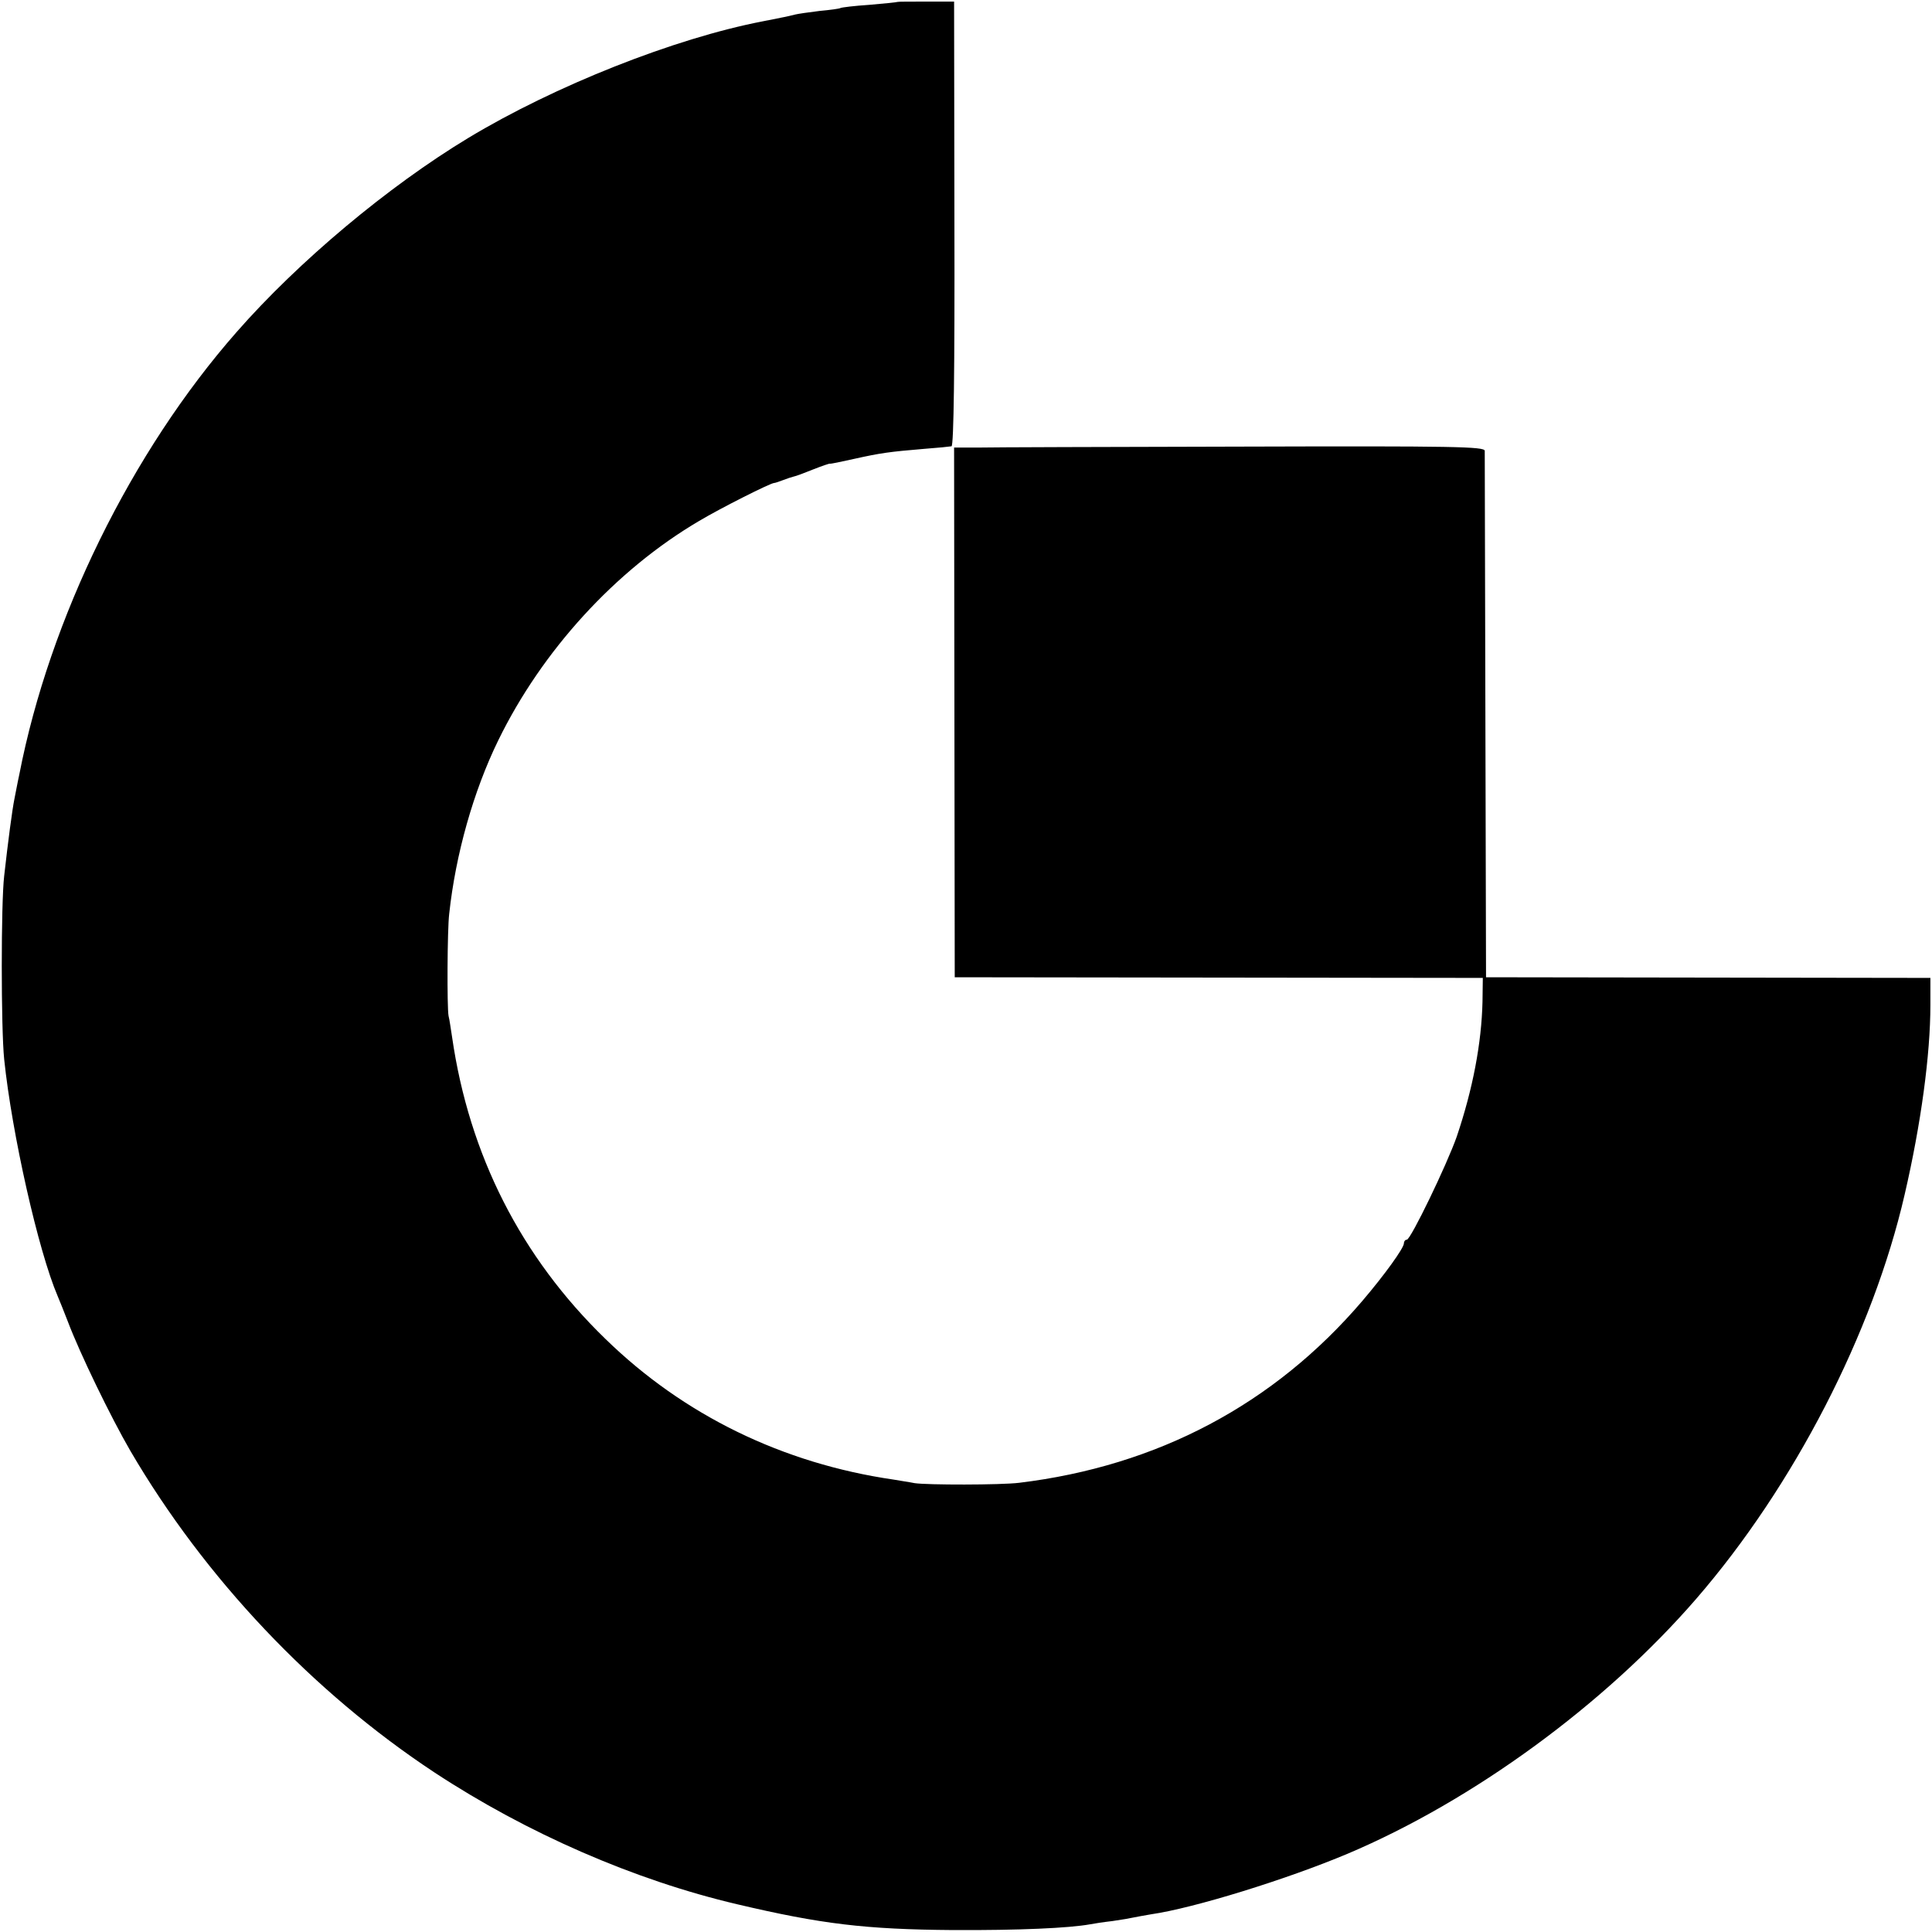
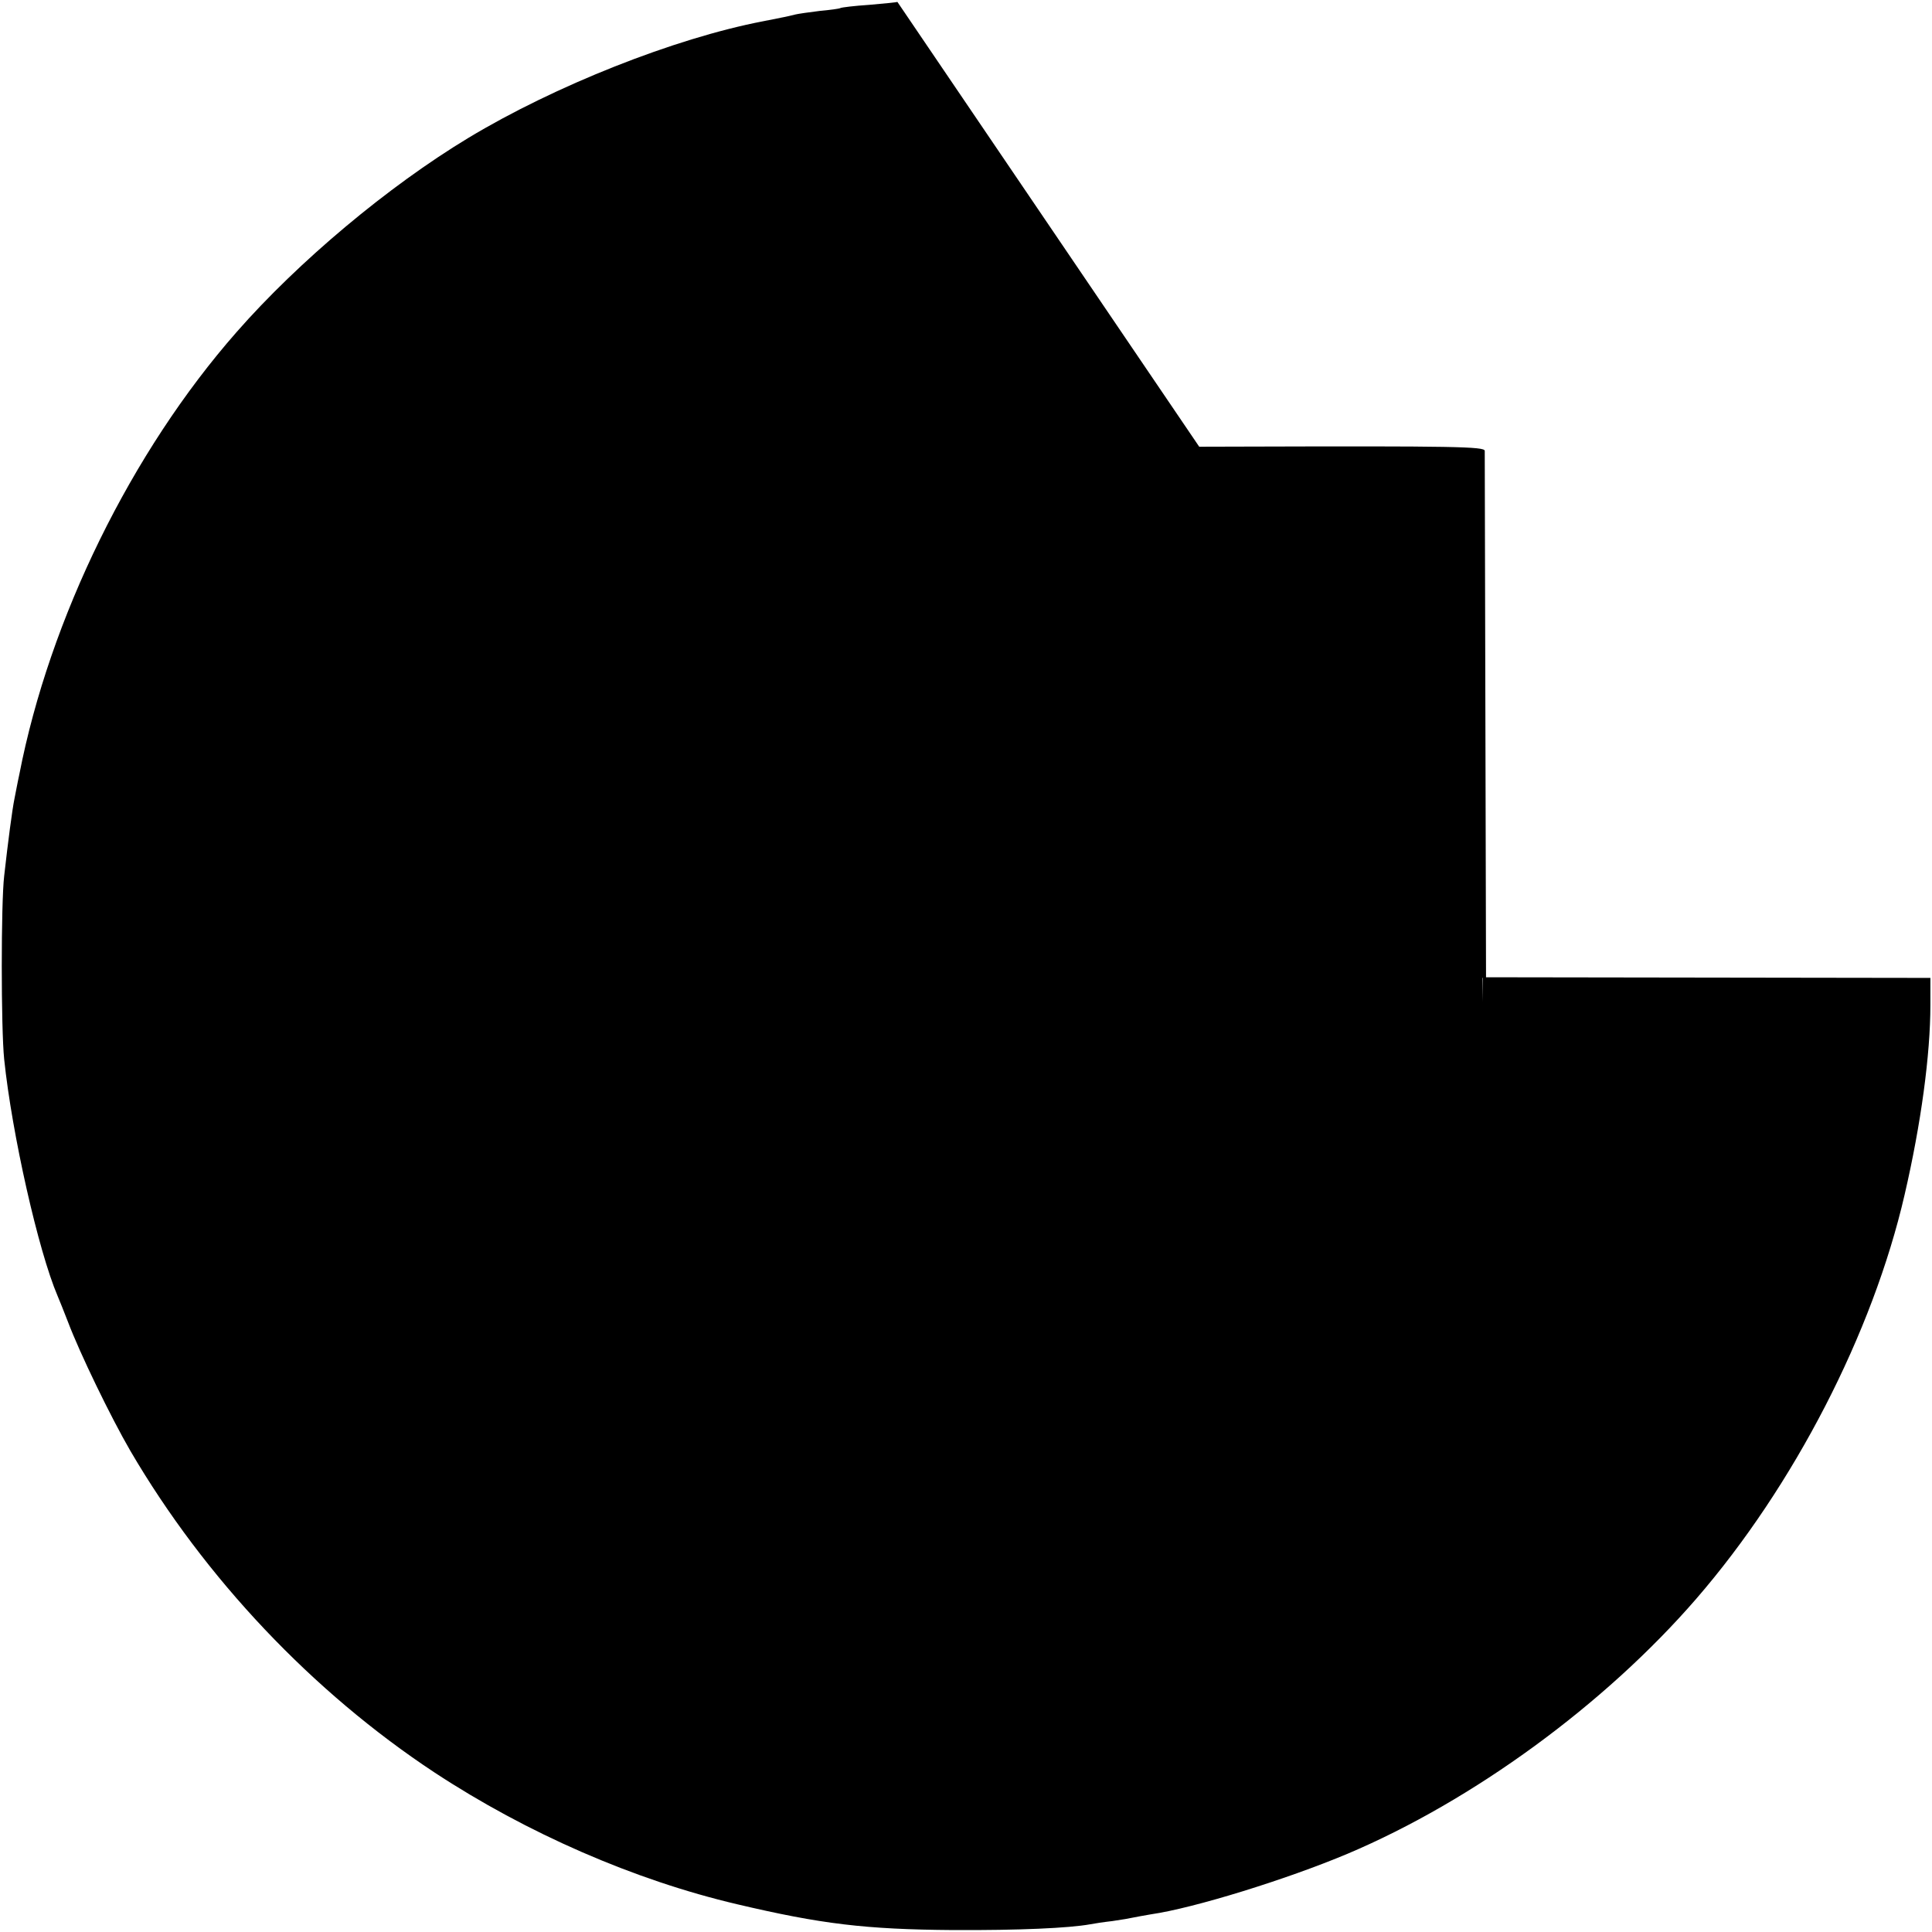
<svg xmlns="http://www.w3.org/2000/svg" version="1.0" width="600pt" height="600pt" viewBox="0 0 600 600" preserveAspectRatio="xMidYMid meet">
  <g transform="translate(0,600) scale(0.1,-0.1)" fill="#000000" stroke="none">
-     <path d="M2787 5994 c-1 -1 -40 -5 -87 -9 -46 -3 -87 -8 -90 -10 -3 -2 -32 -6 -65 -9 -33 -4 -67 -9 -75 -11 -8 -2 -28 -7 -45 -10 -16 -3 -41 -8 -55 -11 -276 -53 -648 -201 -915 -362 -250 -151 -528 -384 -720 -603 -327 -372 -581 -890 -675 -1374 -6 -27 -12 -61 -15 -75 -7 -34 -20 -133 -32 -240 -10 -84 -10 -473 0 -570 24 -231 106 -595 166 -735 5 -11 19 -47 32 -80 37 -98 133 -296 194 -401 231 -395 566 -749 945 -999 286 -188 620 -334 940 -409 259 -61 397 -78 670 -80 204 -1 360 6 426 18 10 2 42 7 69 10 28 4 57 9 65 11 8 2 33 6 55 10 132 19 420 108 610 188 390 165 799 464 1083 792 303 350 548 825 647 1255 51 220 80 435 80 589 l0 84 -690 1 -690 1 -2 810 c-1 446 -2 817 -2 825 -1 13 -91 15 -753 13 -414 -1 -785 -2 -824 -3 l-71 0 1 -822 1 -823 820 -1 820 -1 -1 -74 c-3 -129 -30 -271 -80 -419 -31 -88 -143 -320 -155 -320 -5 0 -9 -5 -9 -11 0 -15 -60 -98 -129 -179 -275 -322 -637 -513 -1066 -565 -57 -7 -287 -7 -325 -1 -14 3 -43 7 -65 11 -344 50 -652 200 -895 437 -262 254 -423 571 -476 937 -4 25 -8 55 -11 66 -5 26 -4 268 2 317 20 185 75 380 152 538 136 279 364 529 624 682 67 40 222 118 233 118 3 0 15 4 28 9 13 5 28 10 33 11 6 1 33 11 60 22 28 11 51 19 53 18 1 -1 35 6 75 15 81 18 109 22 217 31 41 3 80 7 85 8 7 2 10 241 9 692 l-1 689 -87 0 c-48 0 -88 0 -89 -1z" />
+     <path d="M2787 5994 c-1 -1 -40 -5 -87 -9 -46 -3 -87 -8 -90 -10 -3 -2 -32 -6 -65 -9 -33 -4 -67 -9 -75 -11 -8 -2 -28 -7 -45 -10 -16 -3 -41 -8 -55 -11 -276 -53 -648 -201 -915 -362 -250 -151 -528 -384 -720 -603 -327 -372 -581 -890 -675 -1374 -6 -27 -12 -61 -15 -75 -7 -34 -20 -133 -32 -240 -10 -84 -10 -473 0 -570 24 -231 106 -595 166 -735 5 -11 19 -47 32 -80 37 -98 133 -296 194 -401 231 -395 566 -749 945 -999 286 -188 620 -334 940 -409 259 -61 397 -78 670 -80 204 -1 360 6 426 18 10 2 42 7 69 10 28 4 57 9 65 11 8 2 33 6 55 10 132 19 420 108 610 188 390 165 799 464 1083 792 303 350 548 825 647 1255 51 220 80 435 80 589 l0 84 -690 1 -690 1 -2 810 c-1 446 -2 817 -2 825 -1 13 -91 15 -753 13 -414 -1 -785 -2 -824 -3 l-71 0 1 -822 1 -823 820 -1 820 -1 -1 -74 l-1 689 -87 0 c-48 0 -88 0 -89 -1z" />
  </g>
</svg>